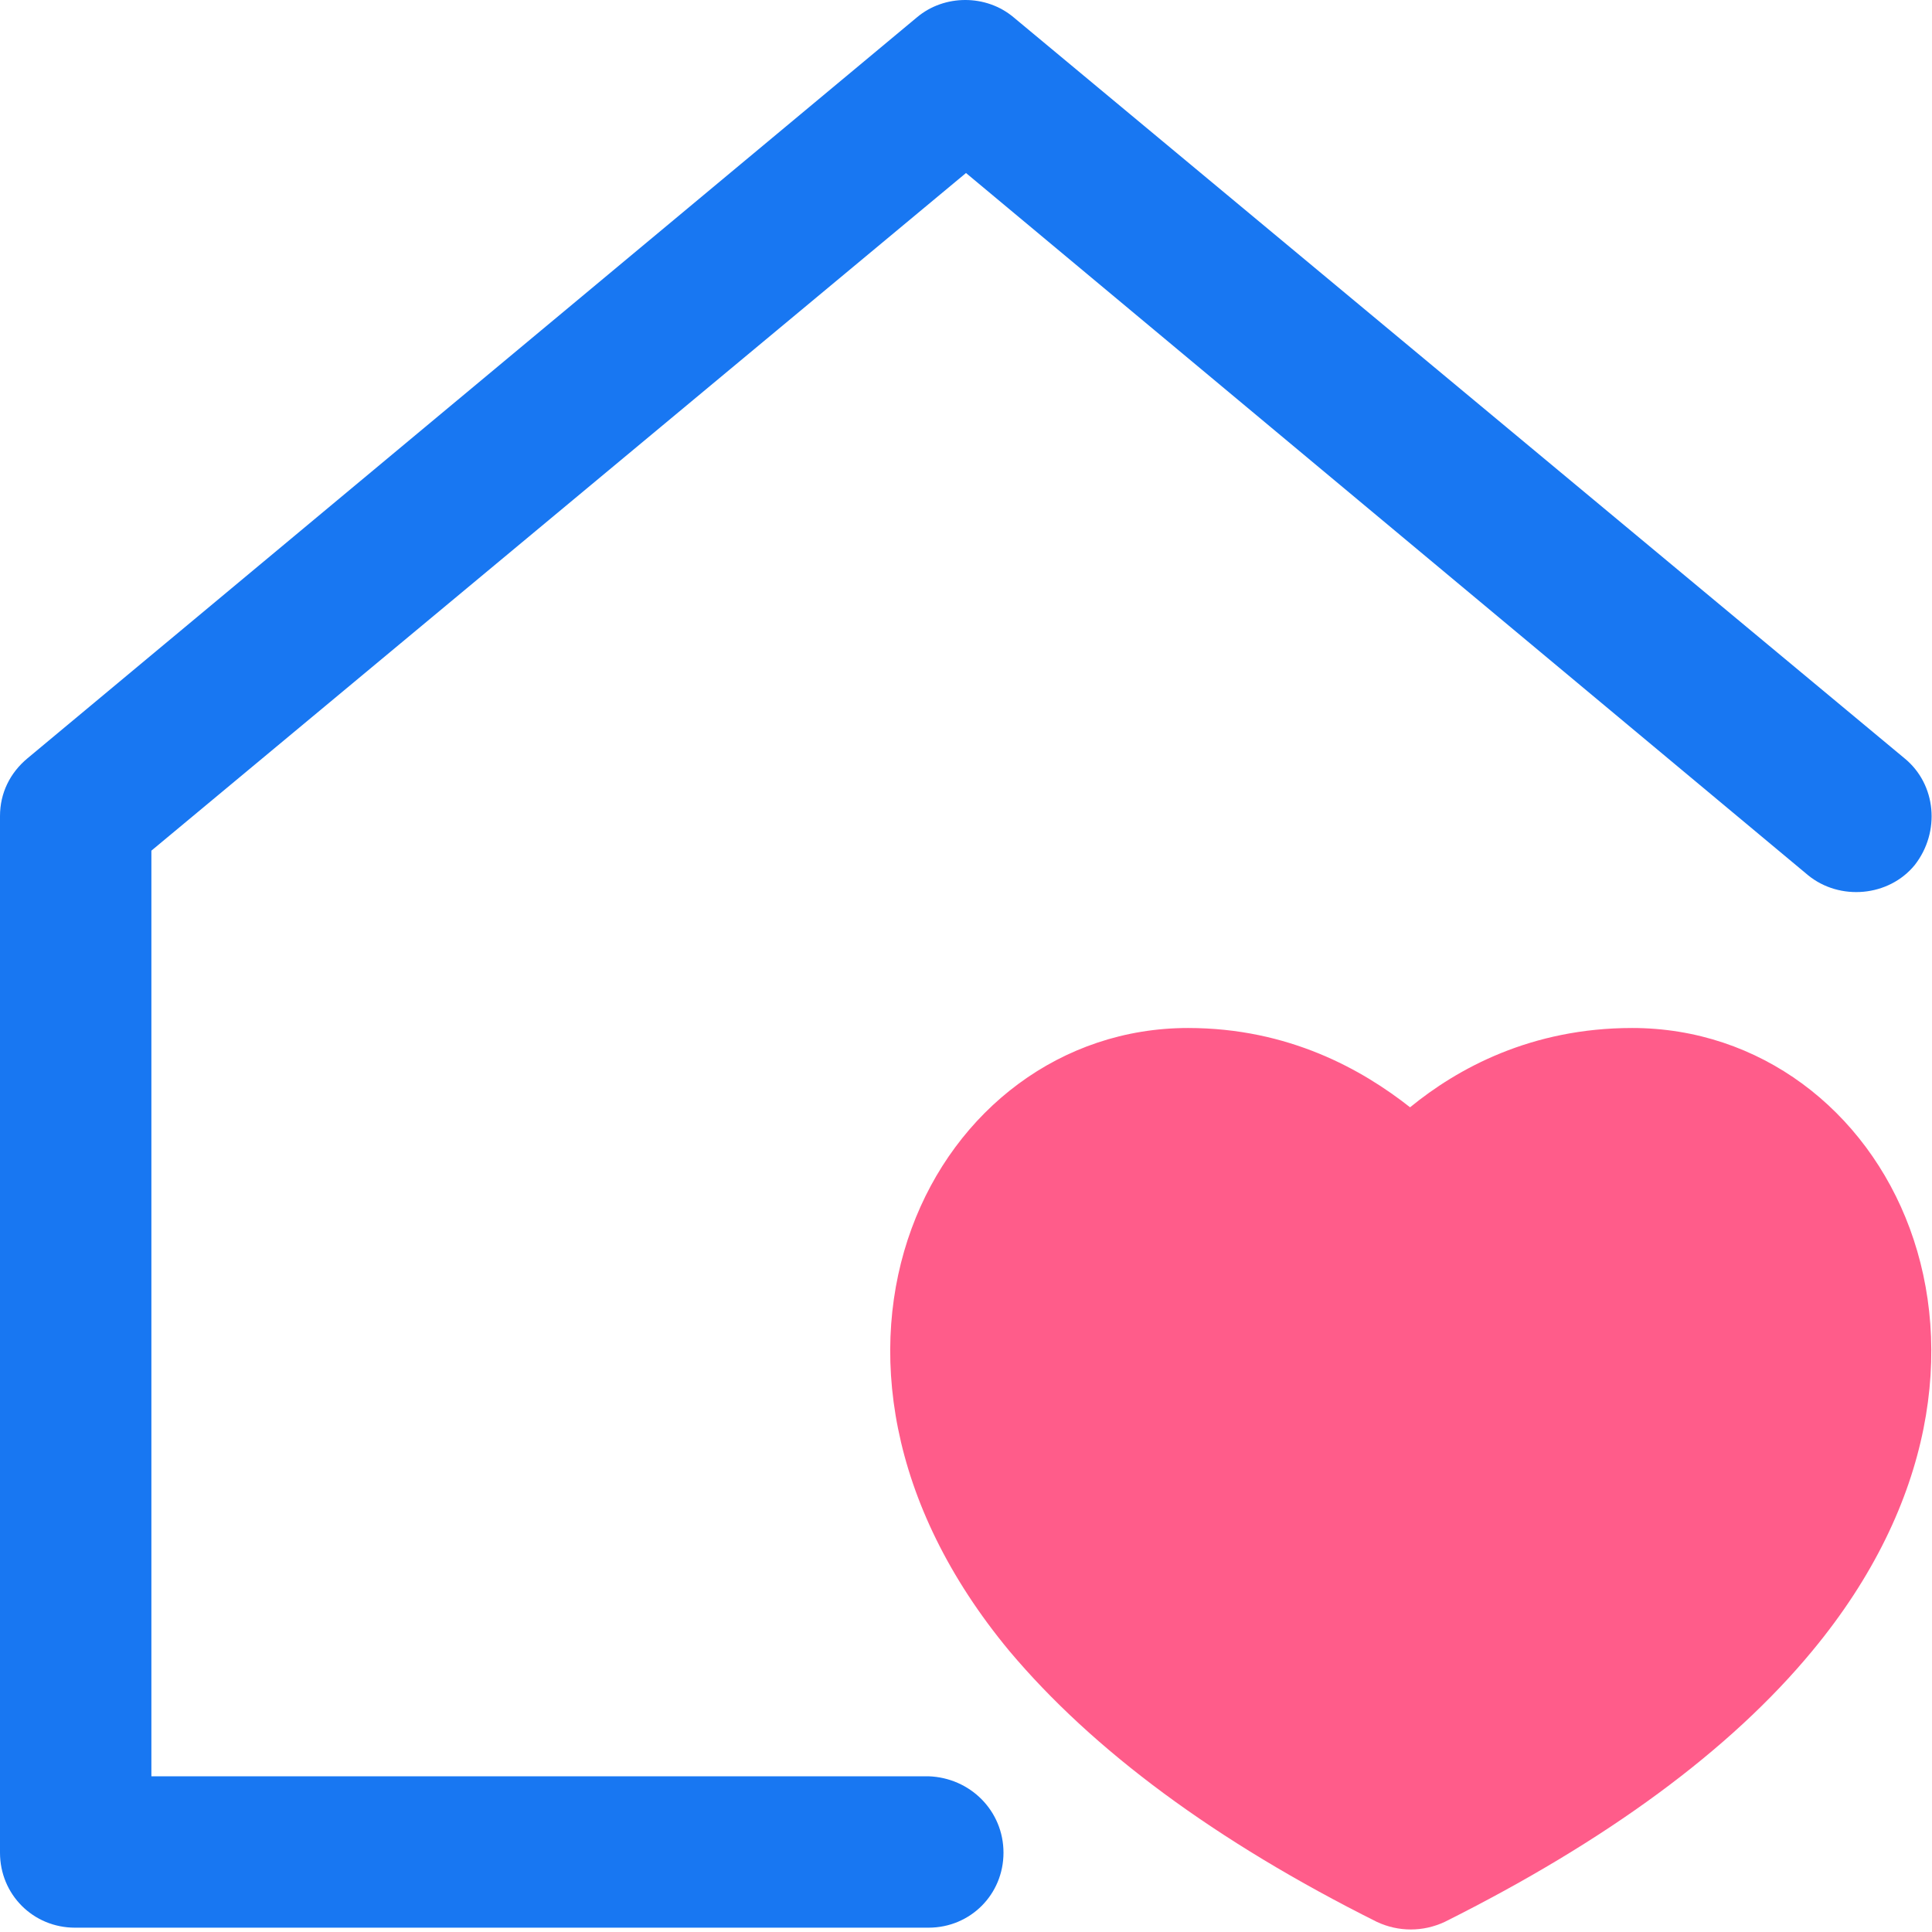
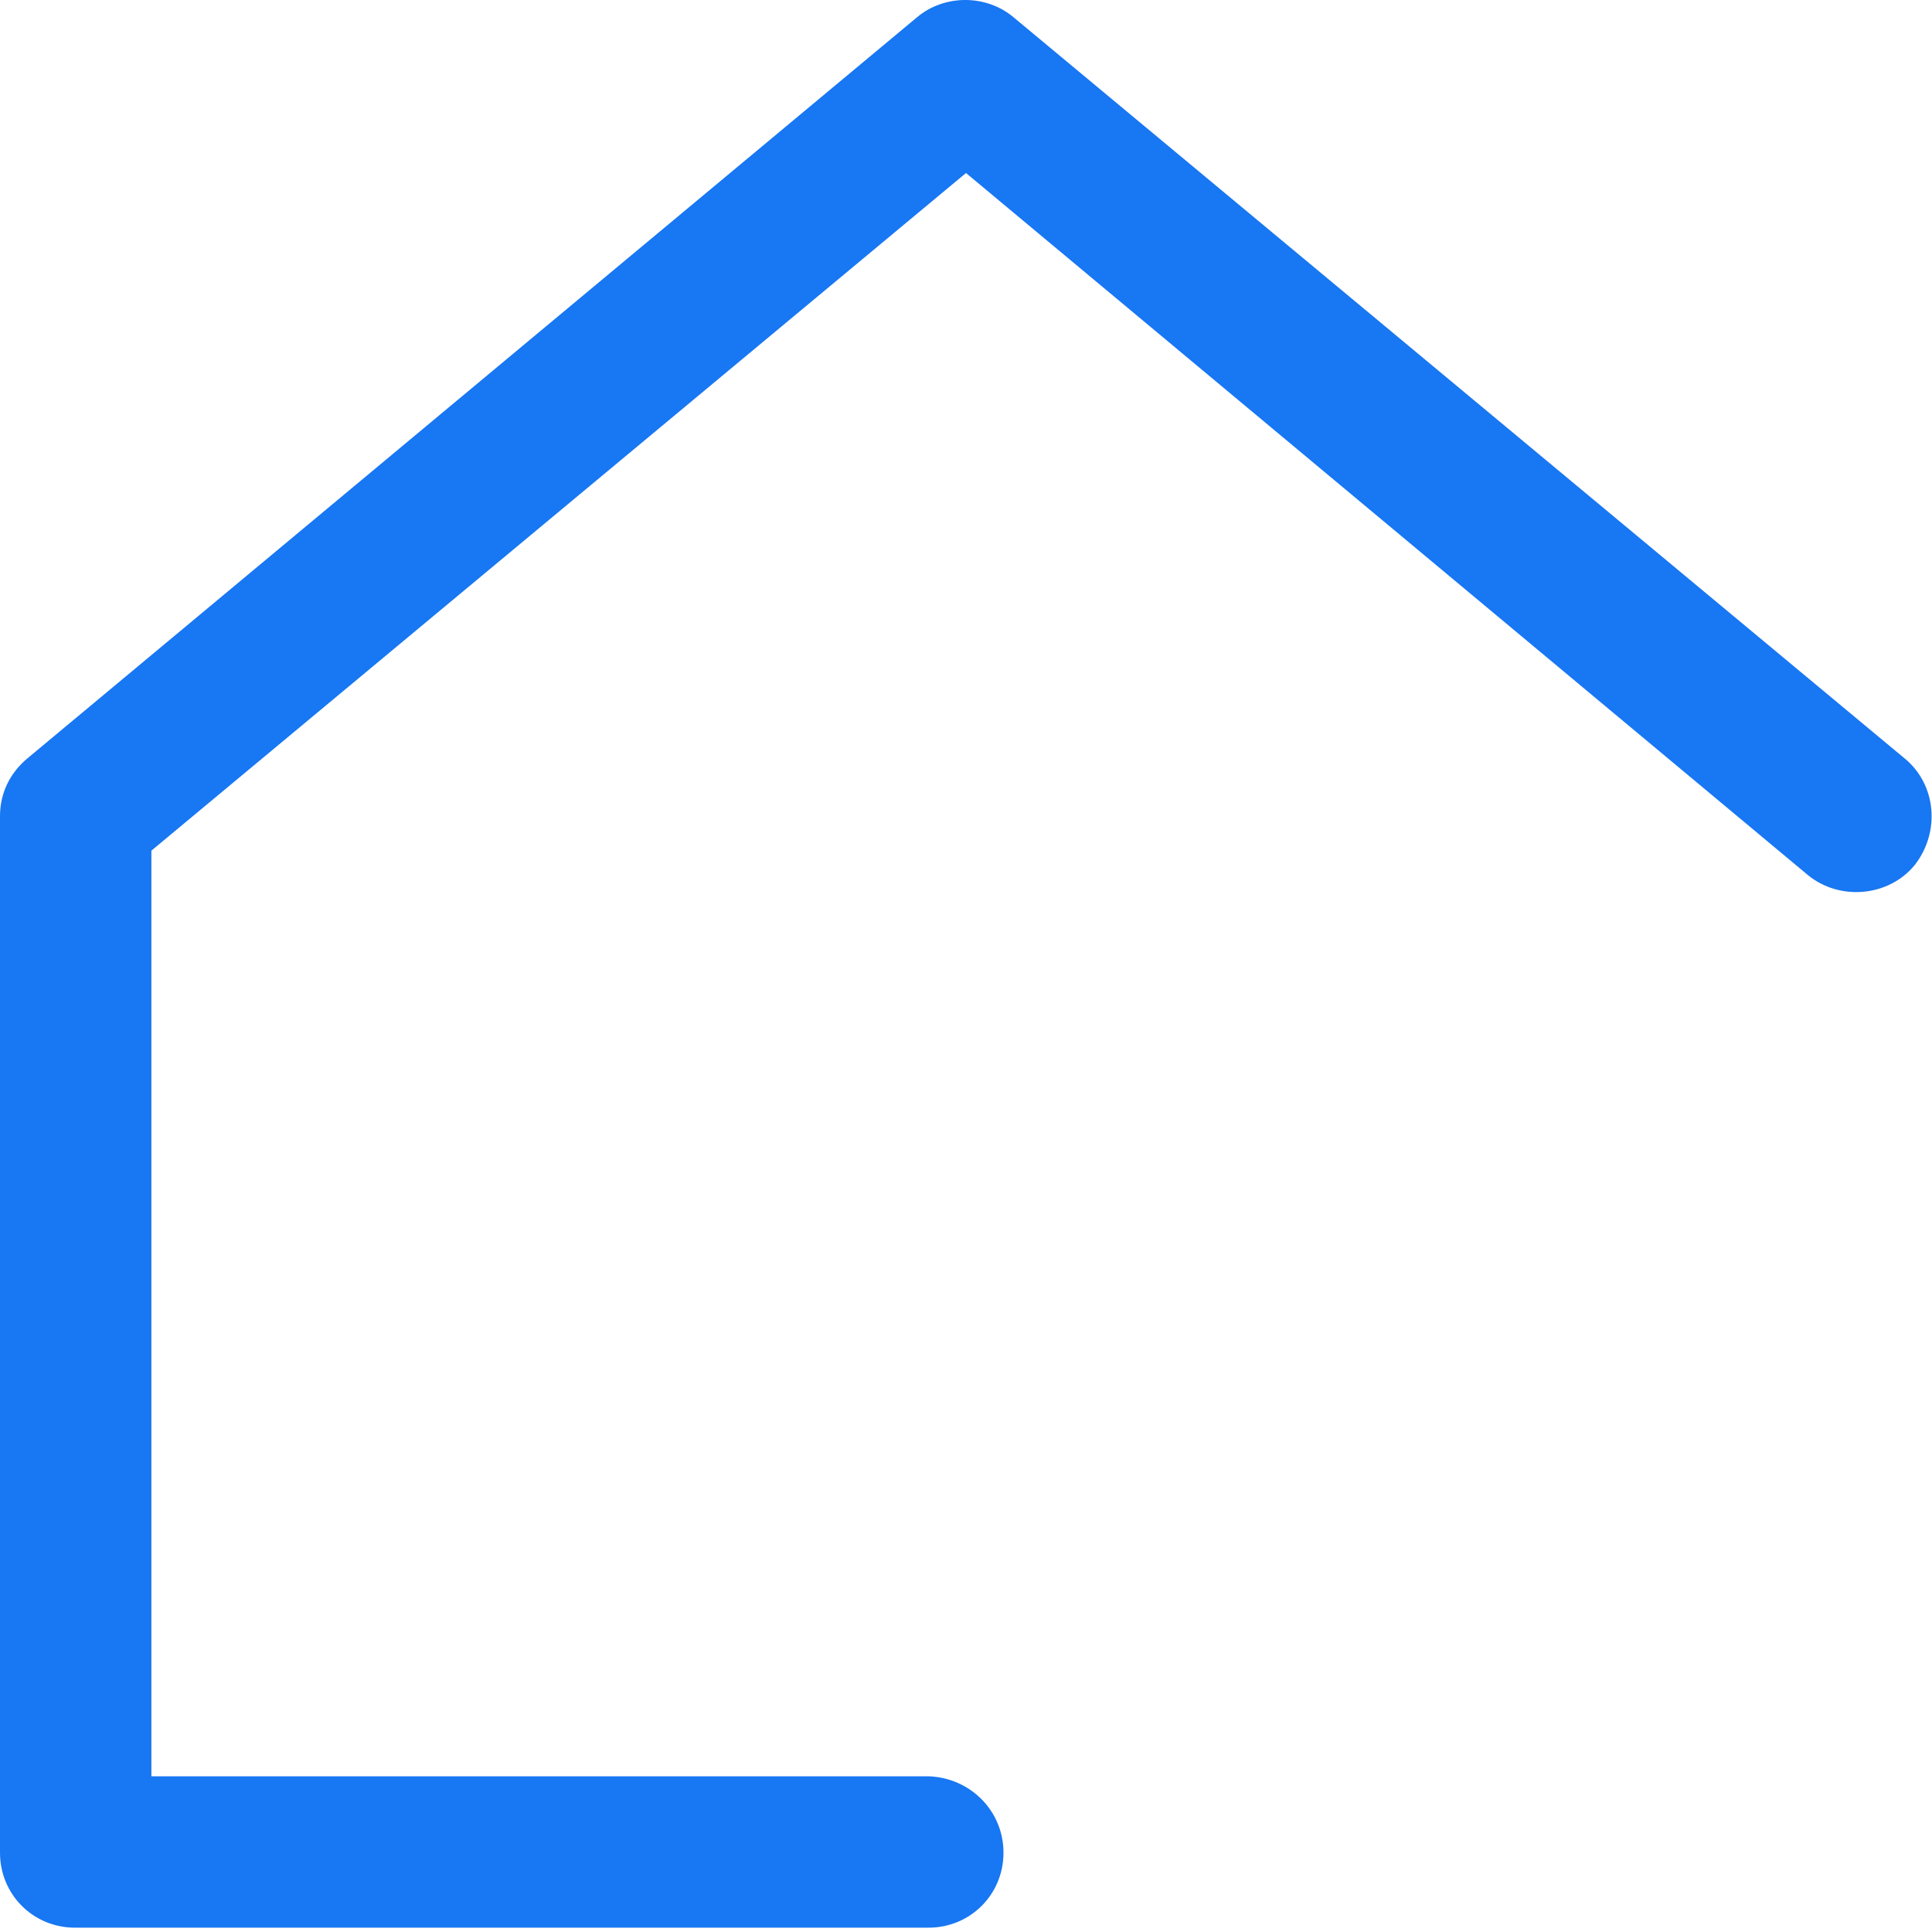
<svg xmlns="http://www.w3.org/2000/svg" version="1.1" id="Layer_1" x="0px" y="0px" viewBox="0 0 134 134" style="enable-background:new 0 0 134 134;" xml:space="preserve">
  <style type="text/css">
	.st0{fill:#FF5C8A;}
	.st1{fill:#1877F2;}
</style>
-   <path class="st0" d="M125.7,114.5c-5.7,6.9-14.3,13.2-25.5,18.8c-1.5,0.7-3.2,0.7-4.7,0c-11.2-5.6-19.7-11.9-25.5-18.8  c-17-20.5-5.2-43.2,12.4-43.2c7,0,12.1,2.9,15.4,5.5c3.3-2.7,8.4-5.5,15.4-5.5C130.9,71.3,142.7,94,125.7,114.5z" />
  <path class="st1" d="M69.6,128.5c0,2.9-2.3,5.2-5.2,5.2H5.2c-2.9,0-5.2-2.3-5.2-5.2V56.6c0-1.6,0.7-3,1.9-4L63.6,1.2  c1.9-1.6,4.8-1.6,6.7,0l61.8,51.4c2.2,1.8,2.5,5.1,0.7,7.4c-1.8,2.2-5.2,2.5-7.4,0.7L67,12L10.5,59v64.2h53.9  C67.3,123.3,69.6,125.6,69.6,128.5z" />
</svg>